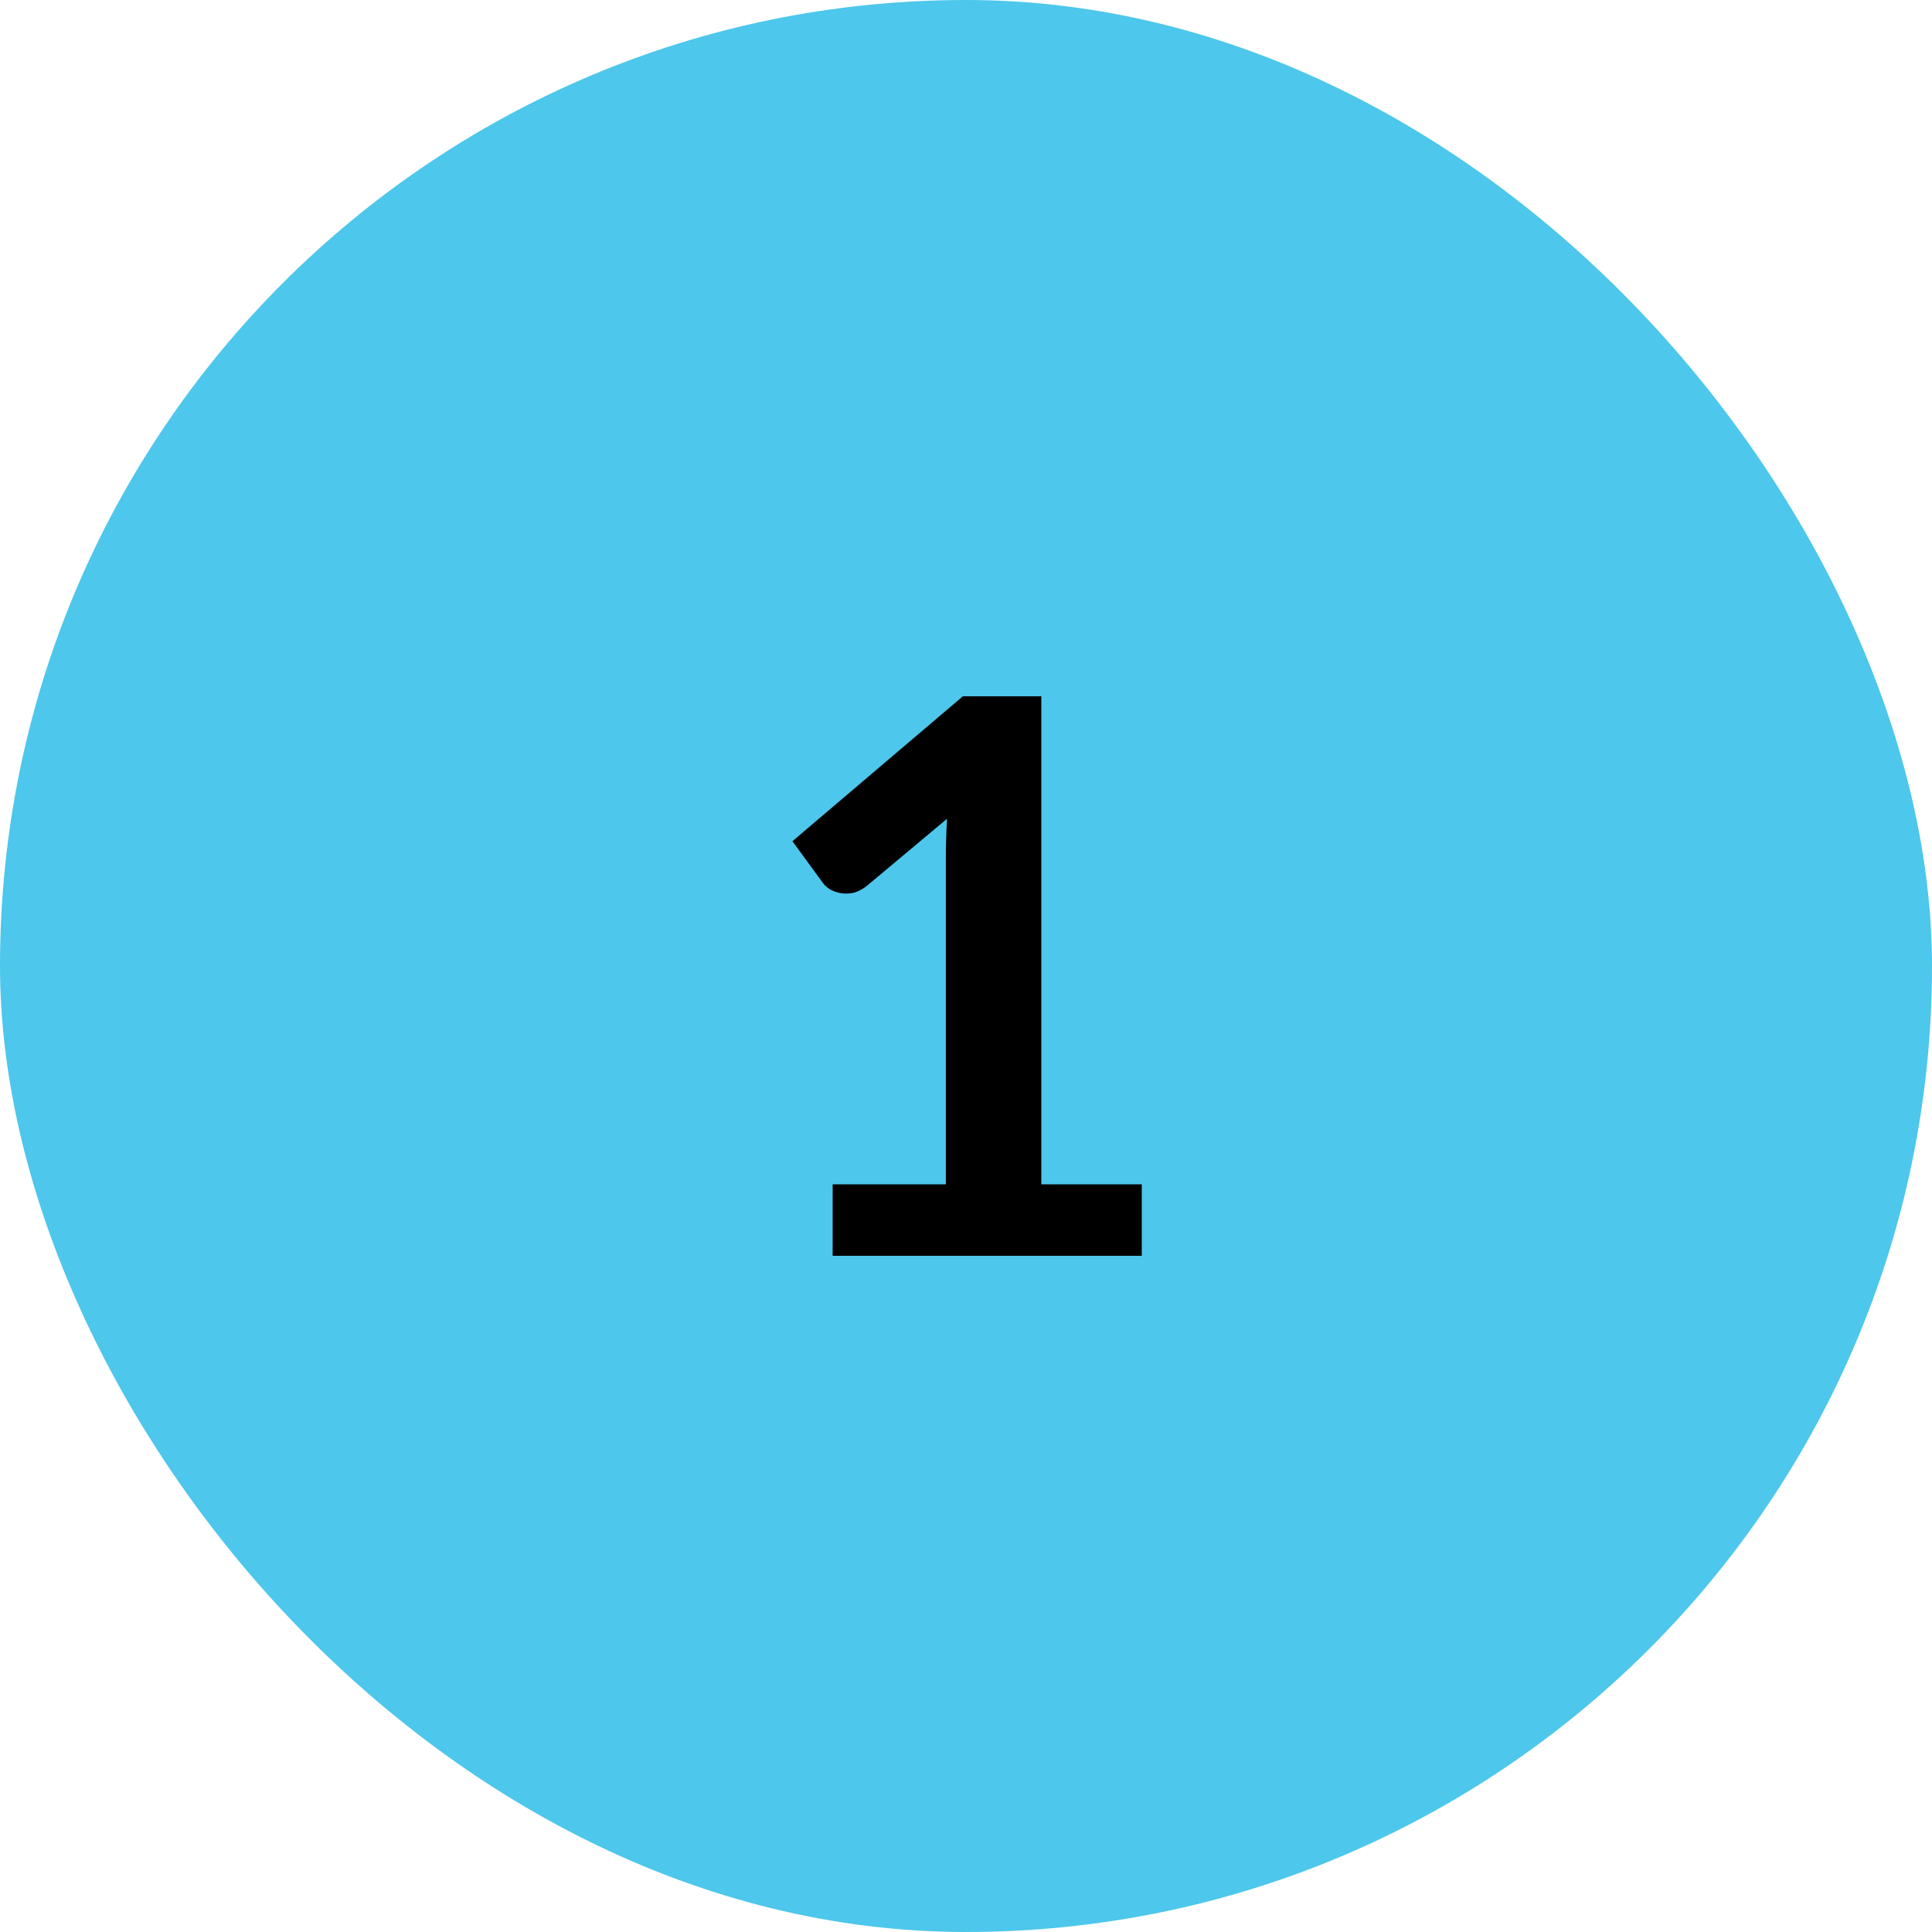
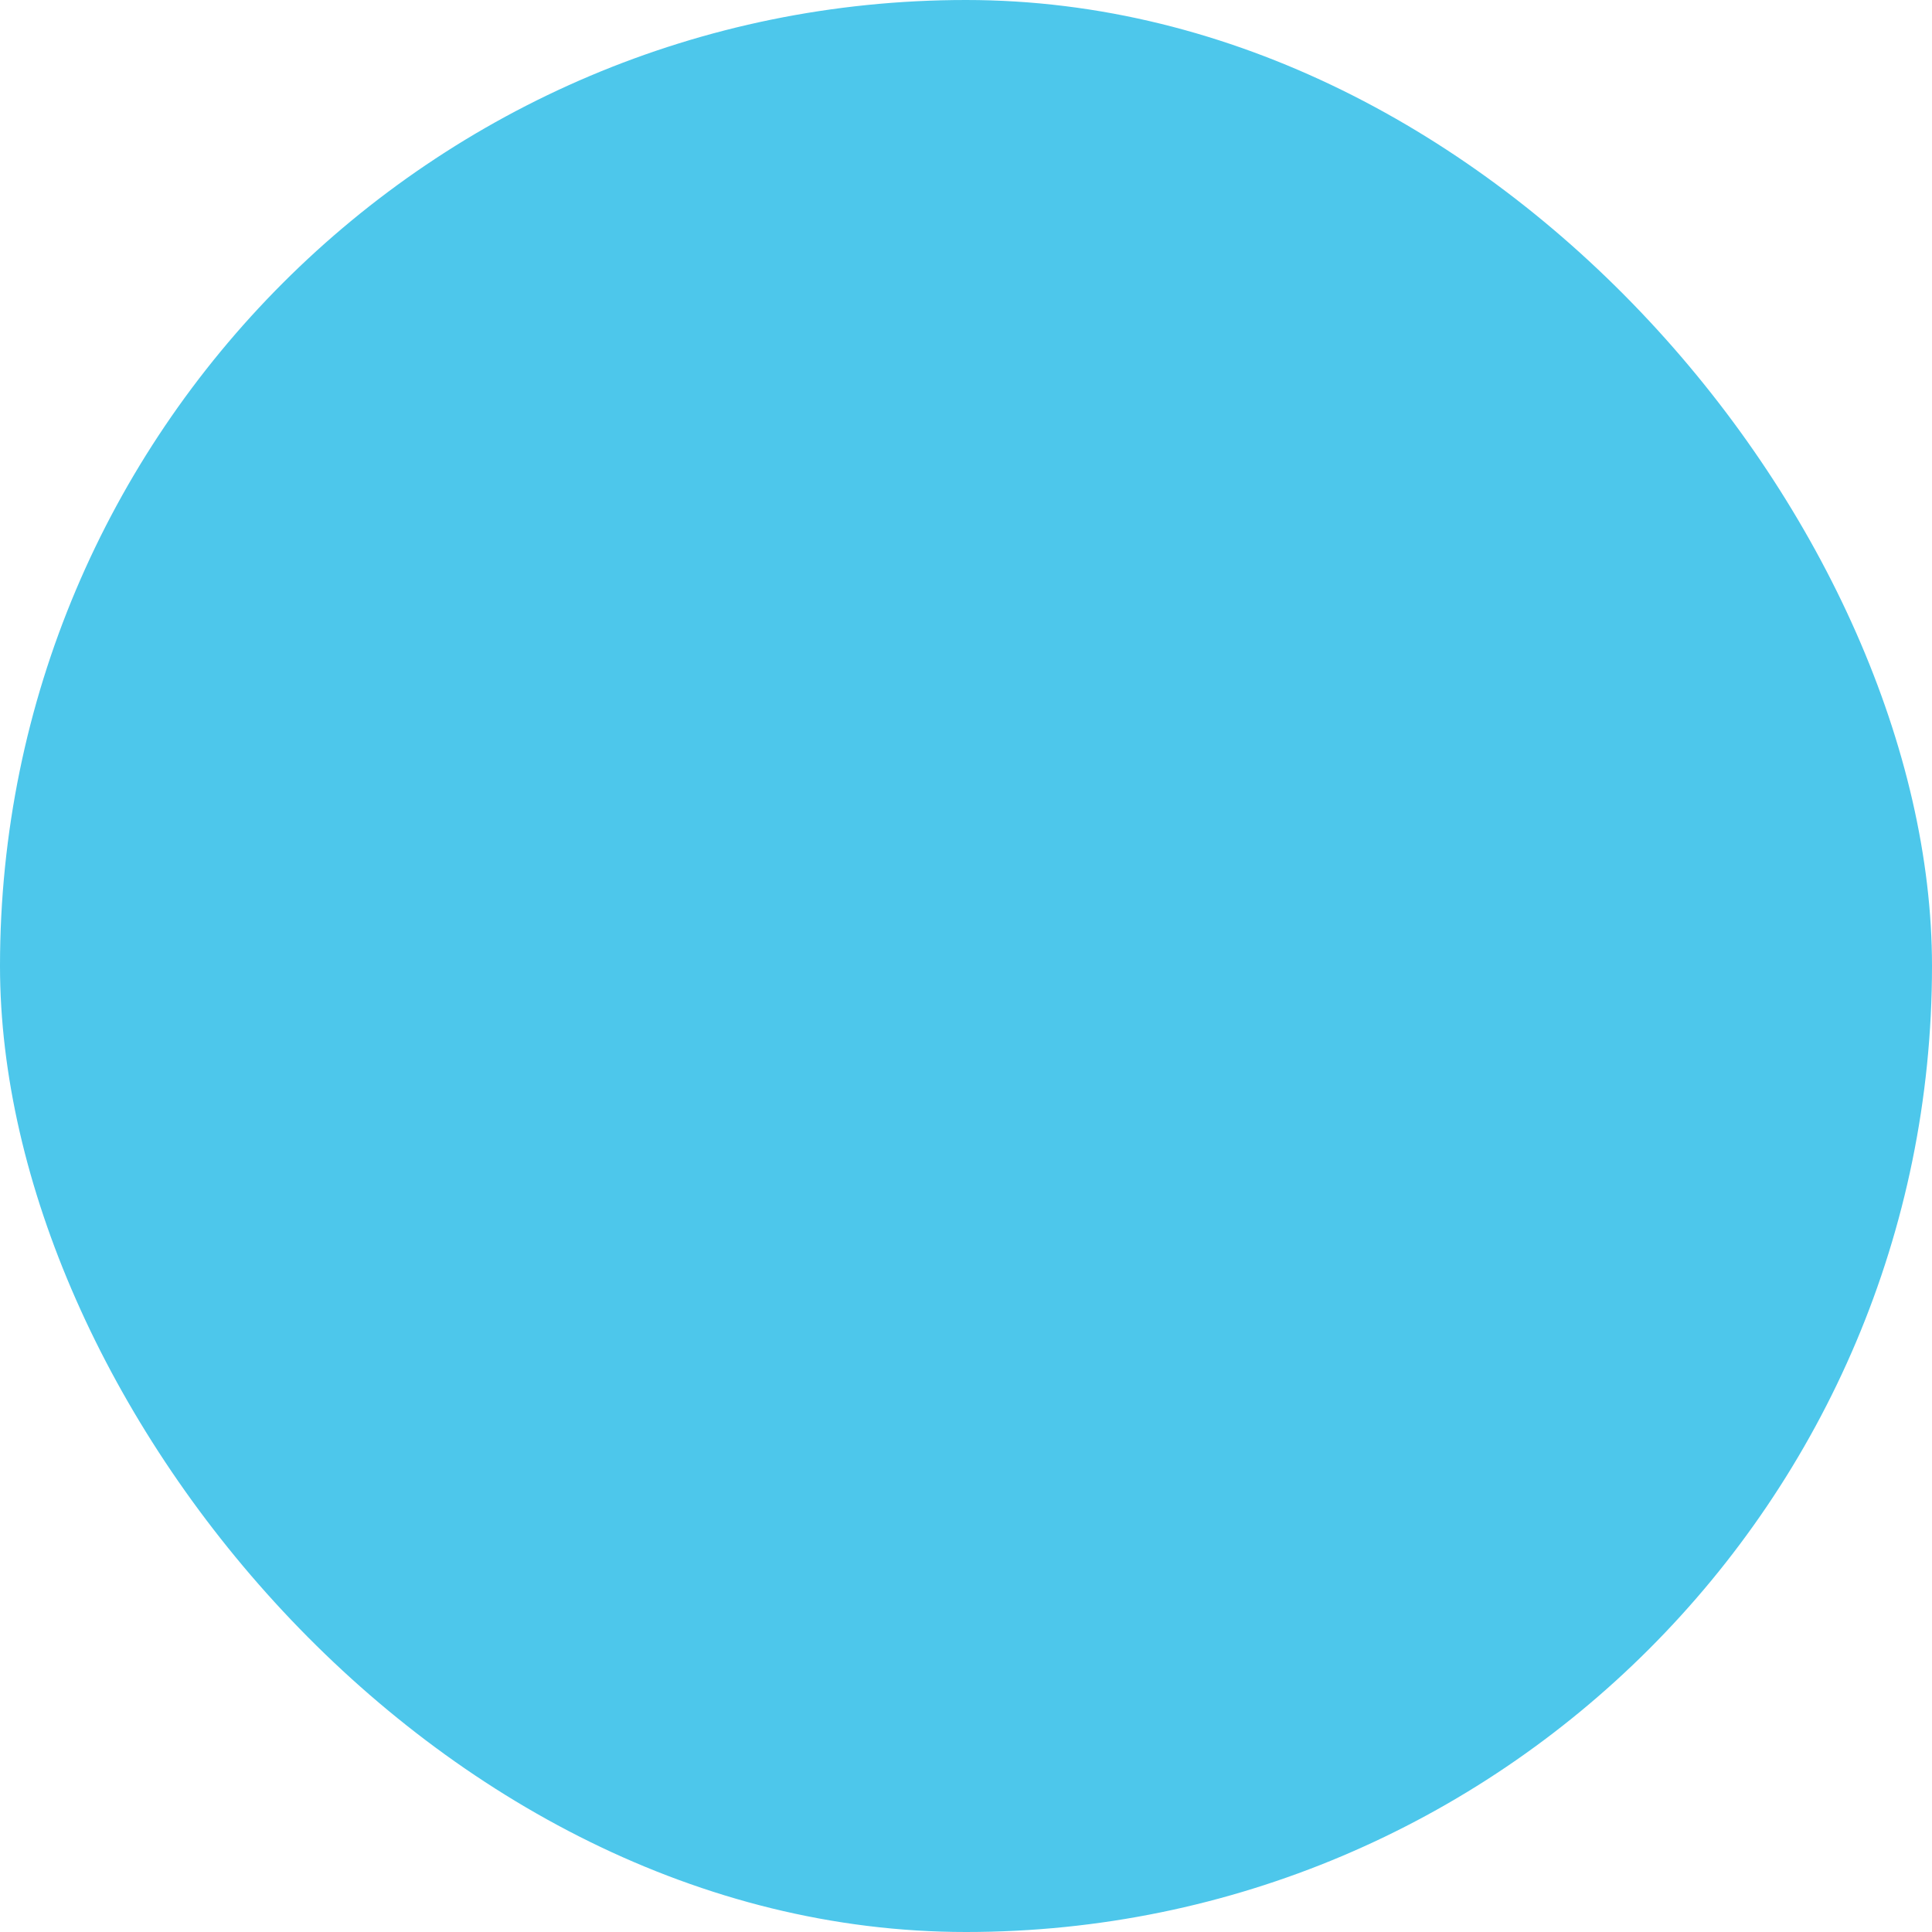
<svg xmlns="http://www.w3.org/2000/svg" width="40" height="40" viewBox="0 0 40 40" fill="none">
  <rect width="40" height="40" rx="20" fill="#4DC7EB" />
-   <path d="M23.639 24.52V26H17.239V24.52H19.583V17.776C19.583 17.509 19.591 17.235 19.607 16.952L17.943 18.344C17.847 18.419 17.751 18.467 17.655 18.488C17.565 18.504 17.477 18.504 17.391 18.488C17.311 18.472 17.239 18.445 17.175 18.408C17.111 18.365 17.063 18.32 17.031 18.272L16.407 17.416L19.935 14.416H21.559V24.52H23.639Z" fill="black" />
</svg>